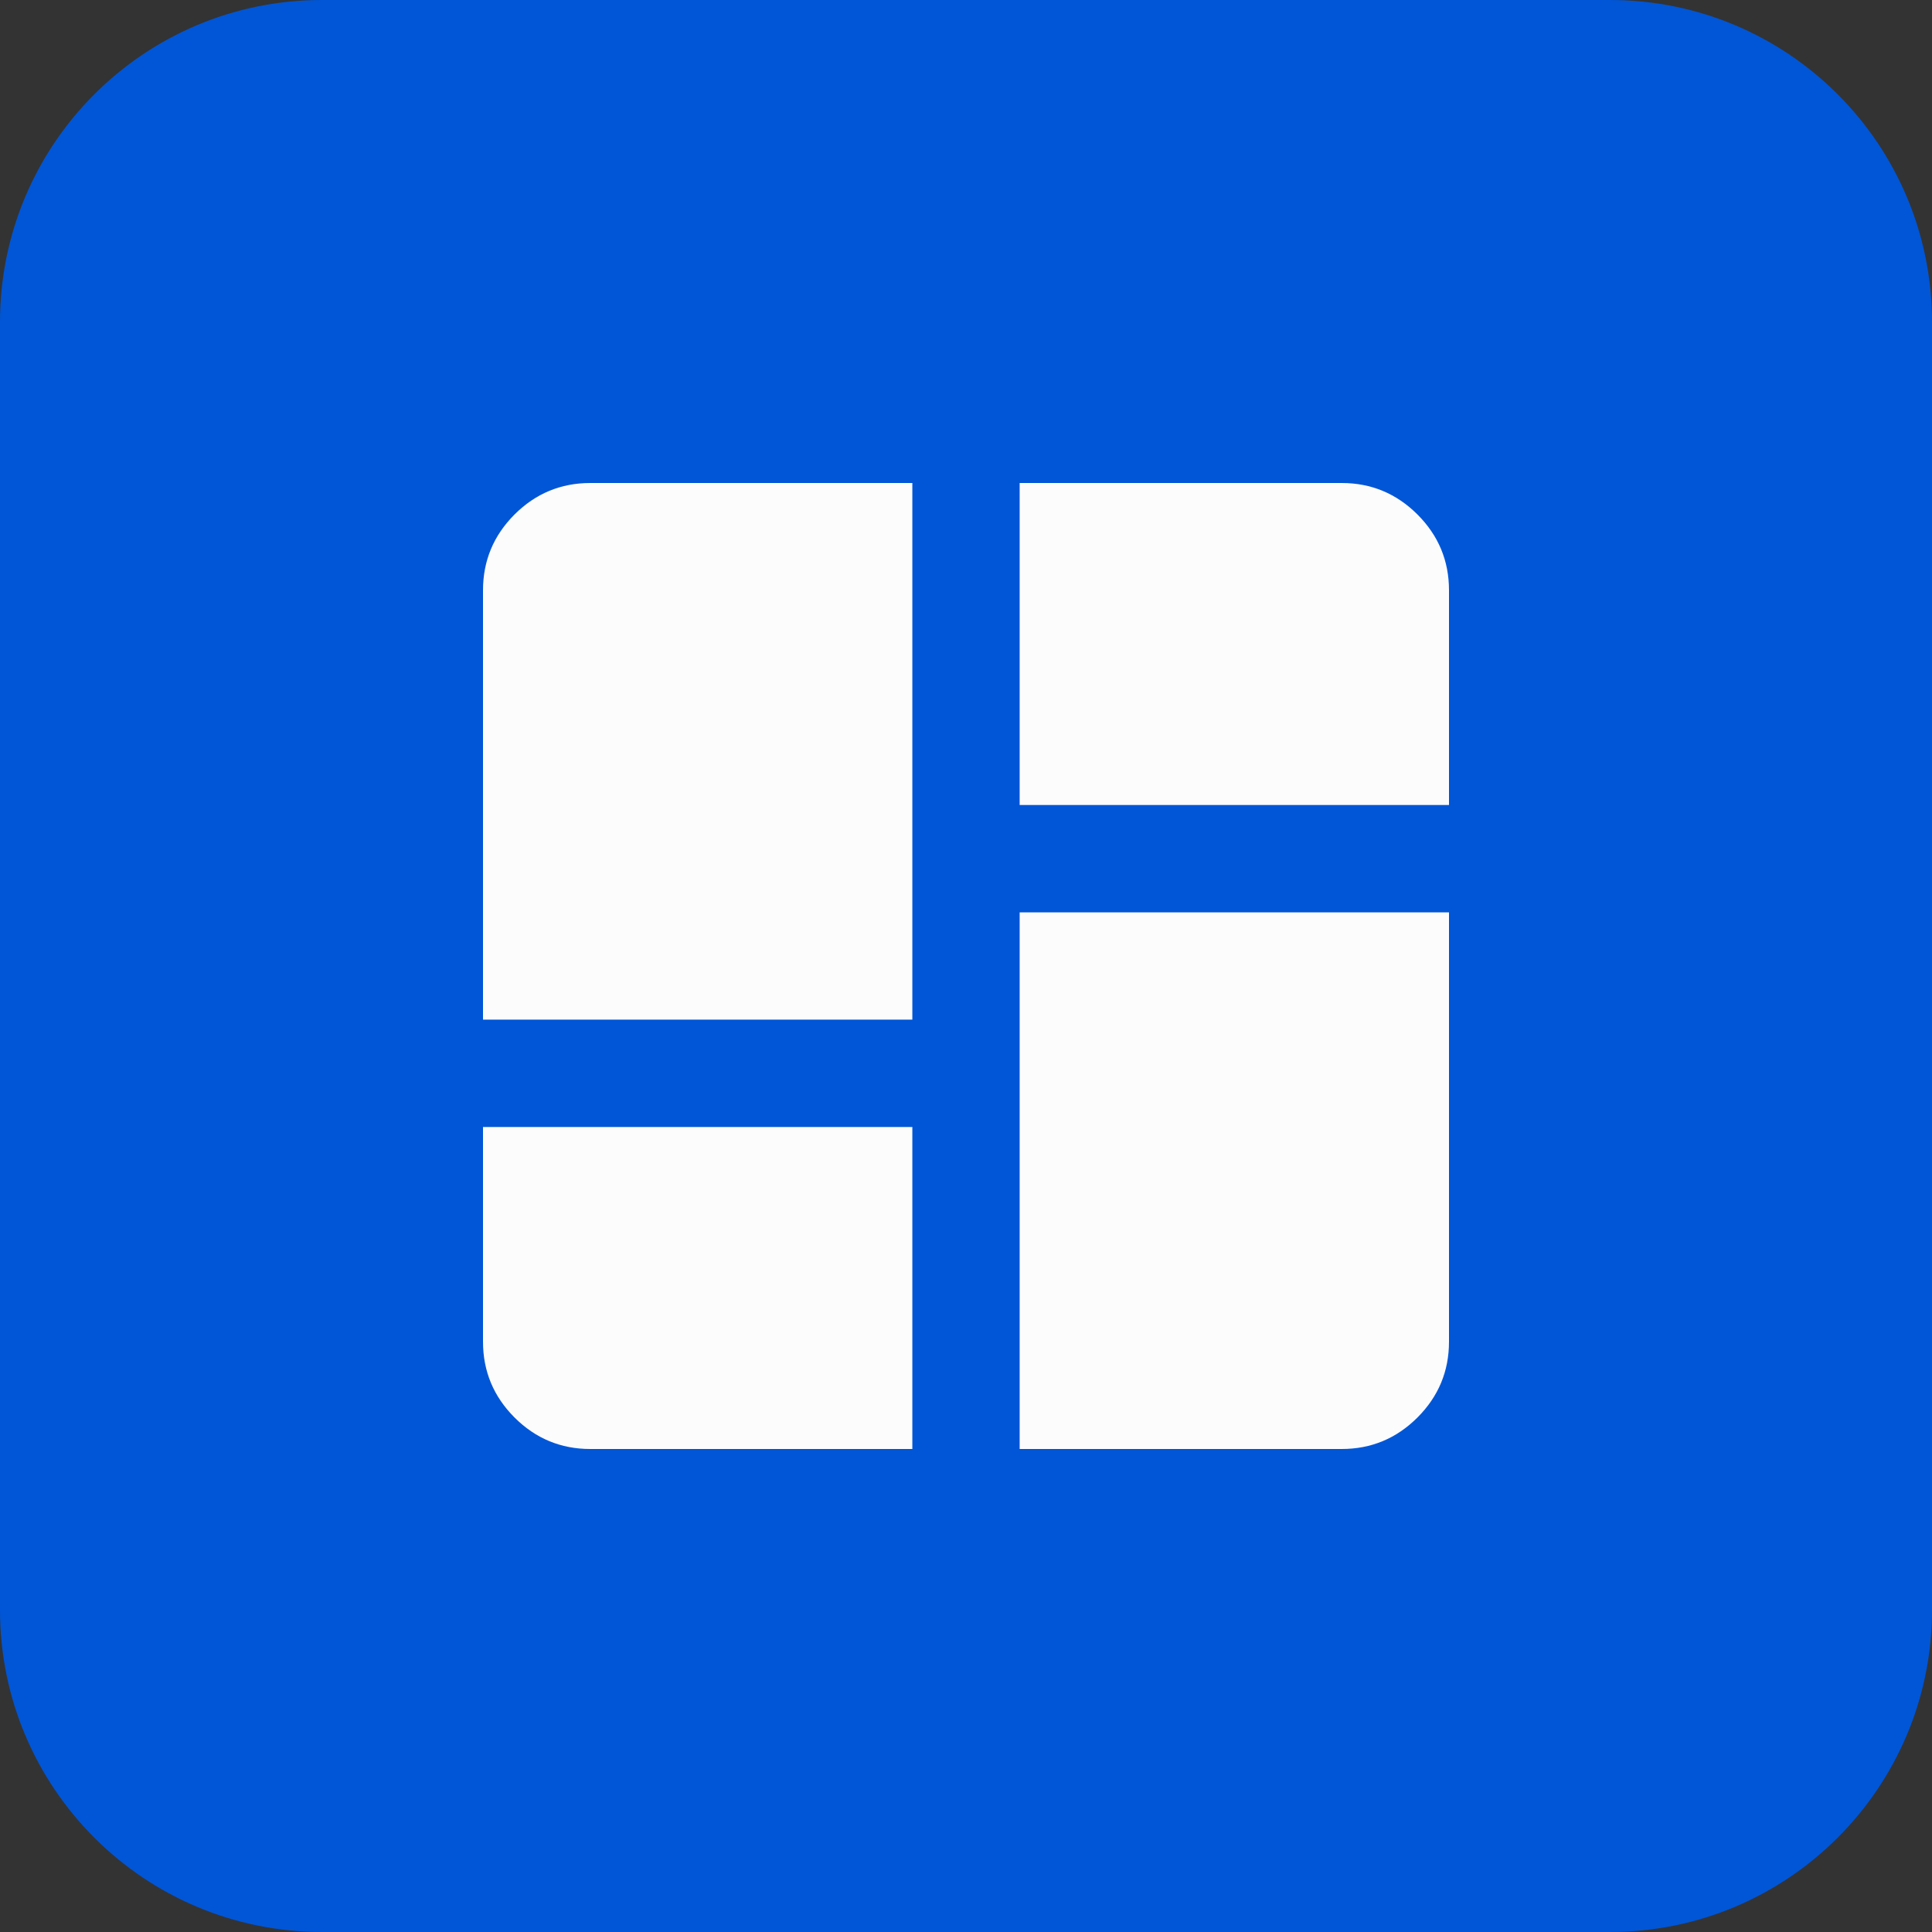
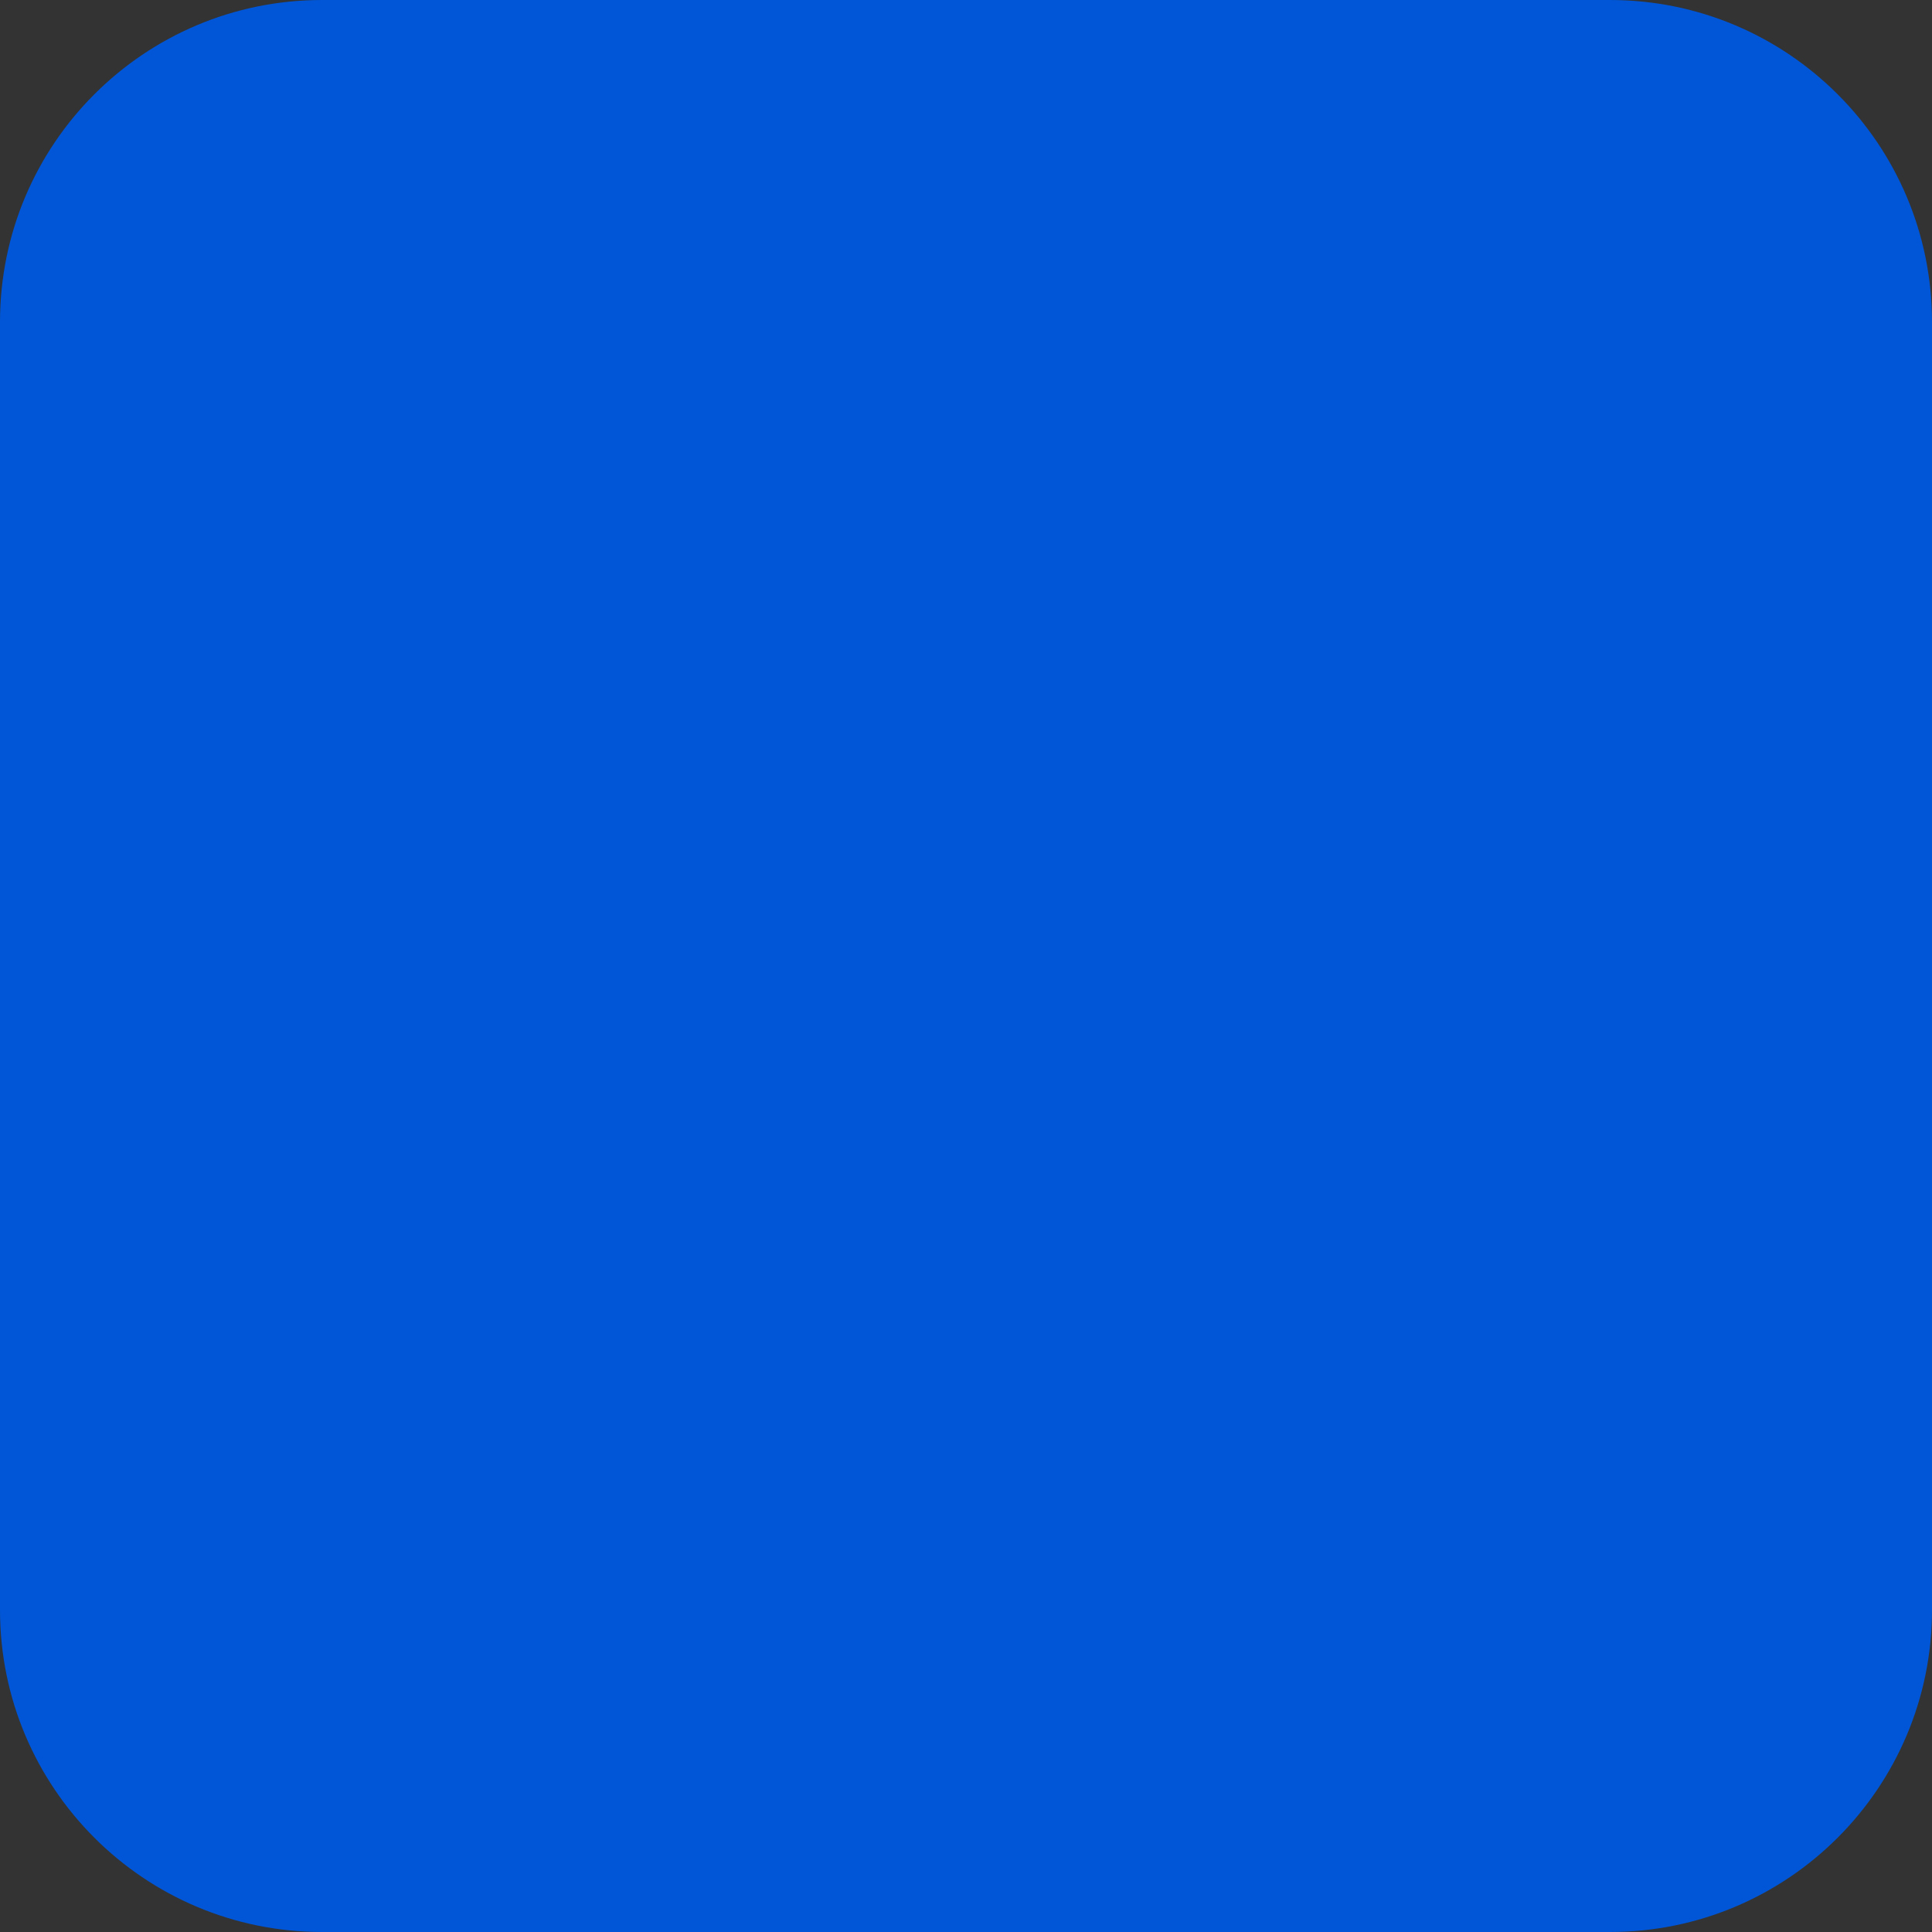
<svg xmlns="http://www.w3.org/2000/svg" width="48" height="48" viewBox="0 0 48 48" fill="none">
  <rect x="0" y="0" width="48" height="48" fill="#333333" stroke="none" />
  <path d="M0 8C0 3.582 3.582 0 8 0H40C44.418 0 48 3.582 48 8V40C48 44.418 44.418 48 40 48H8C3.582 48 0 44.418 0 40V8Z" fill="#0056D7" />
  <mask id="mask0_1075_7342" style="mask-type:alpha" maskUnits="userSpaceOnUse" x="8" y="8" width="32" height="32">
-     <rect x="8" y="8" width="32" height="32" fill="#D9D9D9" />
-   </mask>
+     </mask>
  <g mask="url(#mask0_1075_7342)">
    <path d="M12 25.333V14.667C12 13.933 12.261 13.306 12.783 12.783C13.306 12.261 13.933 12 14.667 12H22.667V25.333H12ZM25.333 12H33.333C34.067 12 34.694 12.261 35.217 12.783C35.739 13.306 36 13.933 36 14.667V20H25.333V12ZM25.333 36V22.667H36V33.333C36 34.067 35.739 34.694 35.217 35.217C34.694 35.739 34.067 36 33.333 36H25.333ZM12 28H22.667V36H14.667C13.933 36 13.306 35.739 12.783 35.217C12.261 34.694 12 34.067 12 33.333V28Z" fill="#FCFCFC" />
  </g>
</svg>